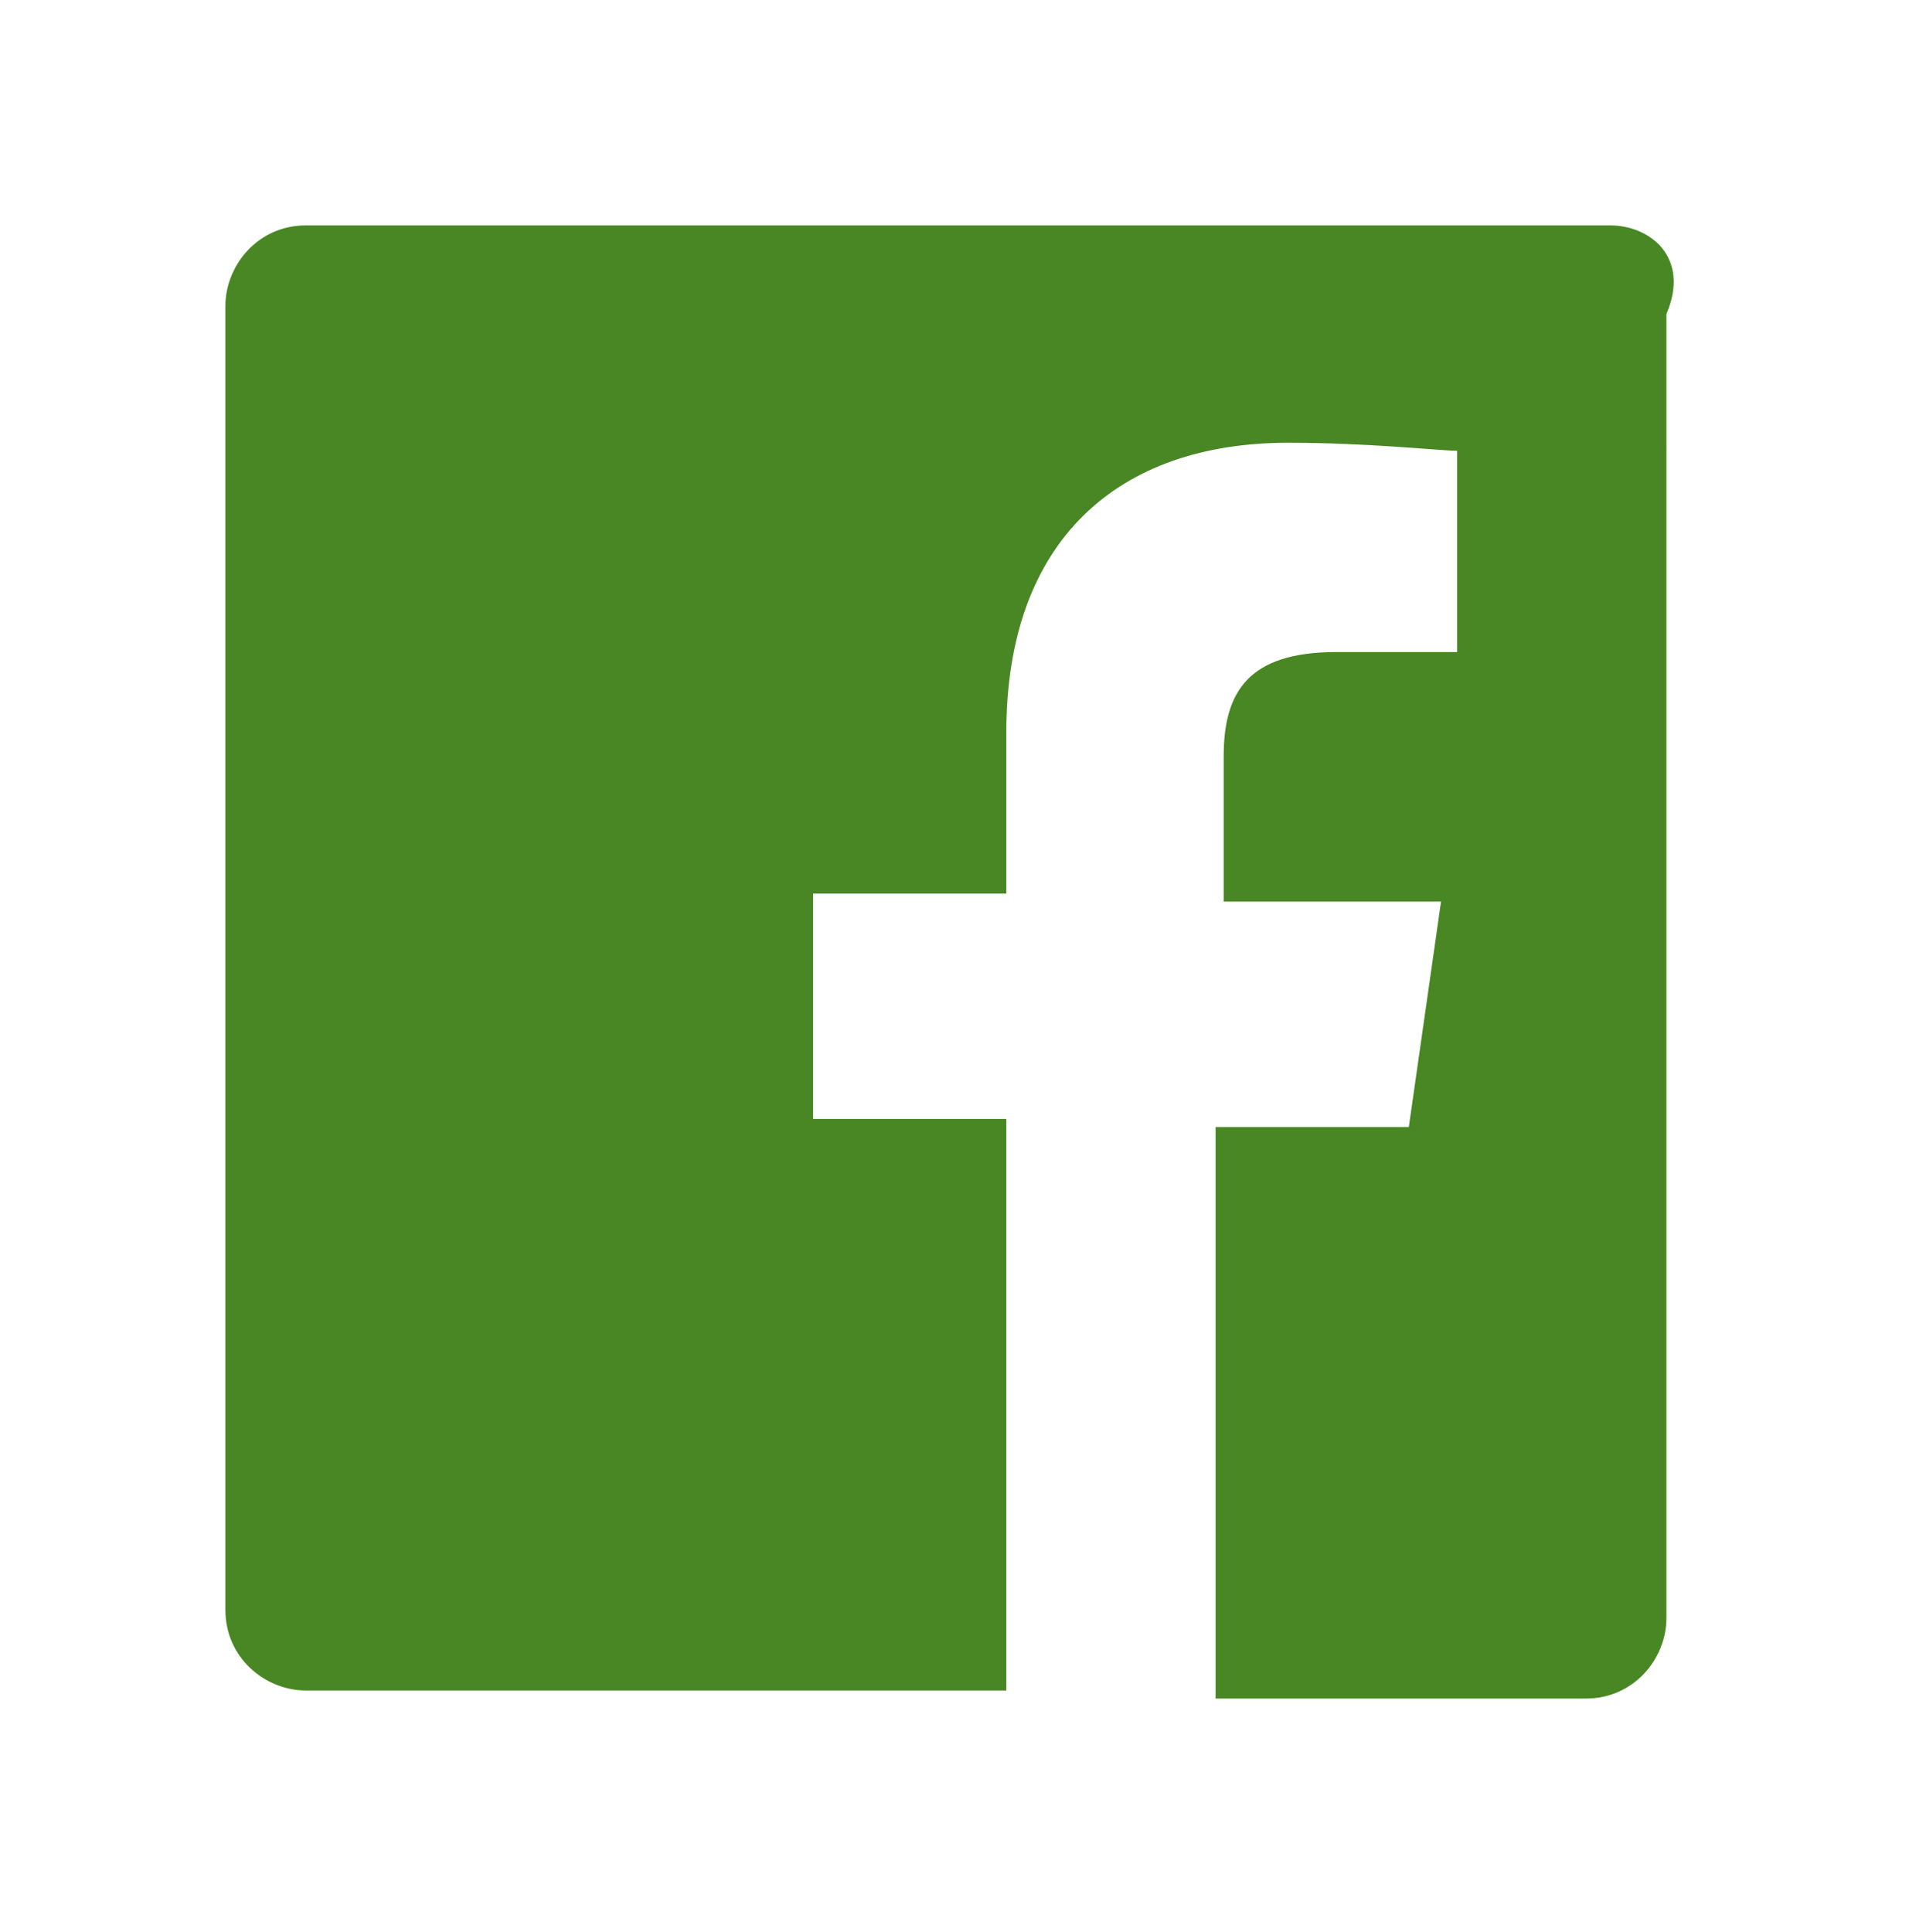
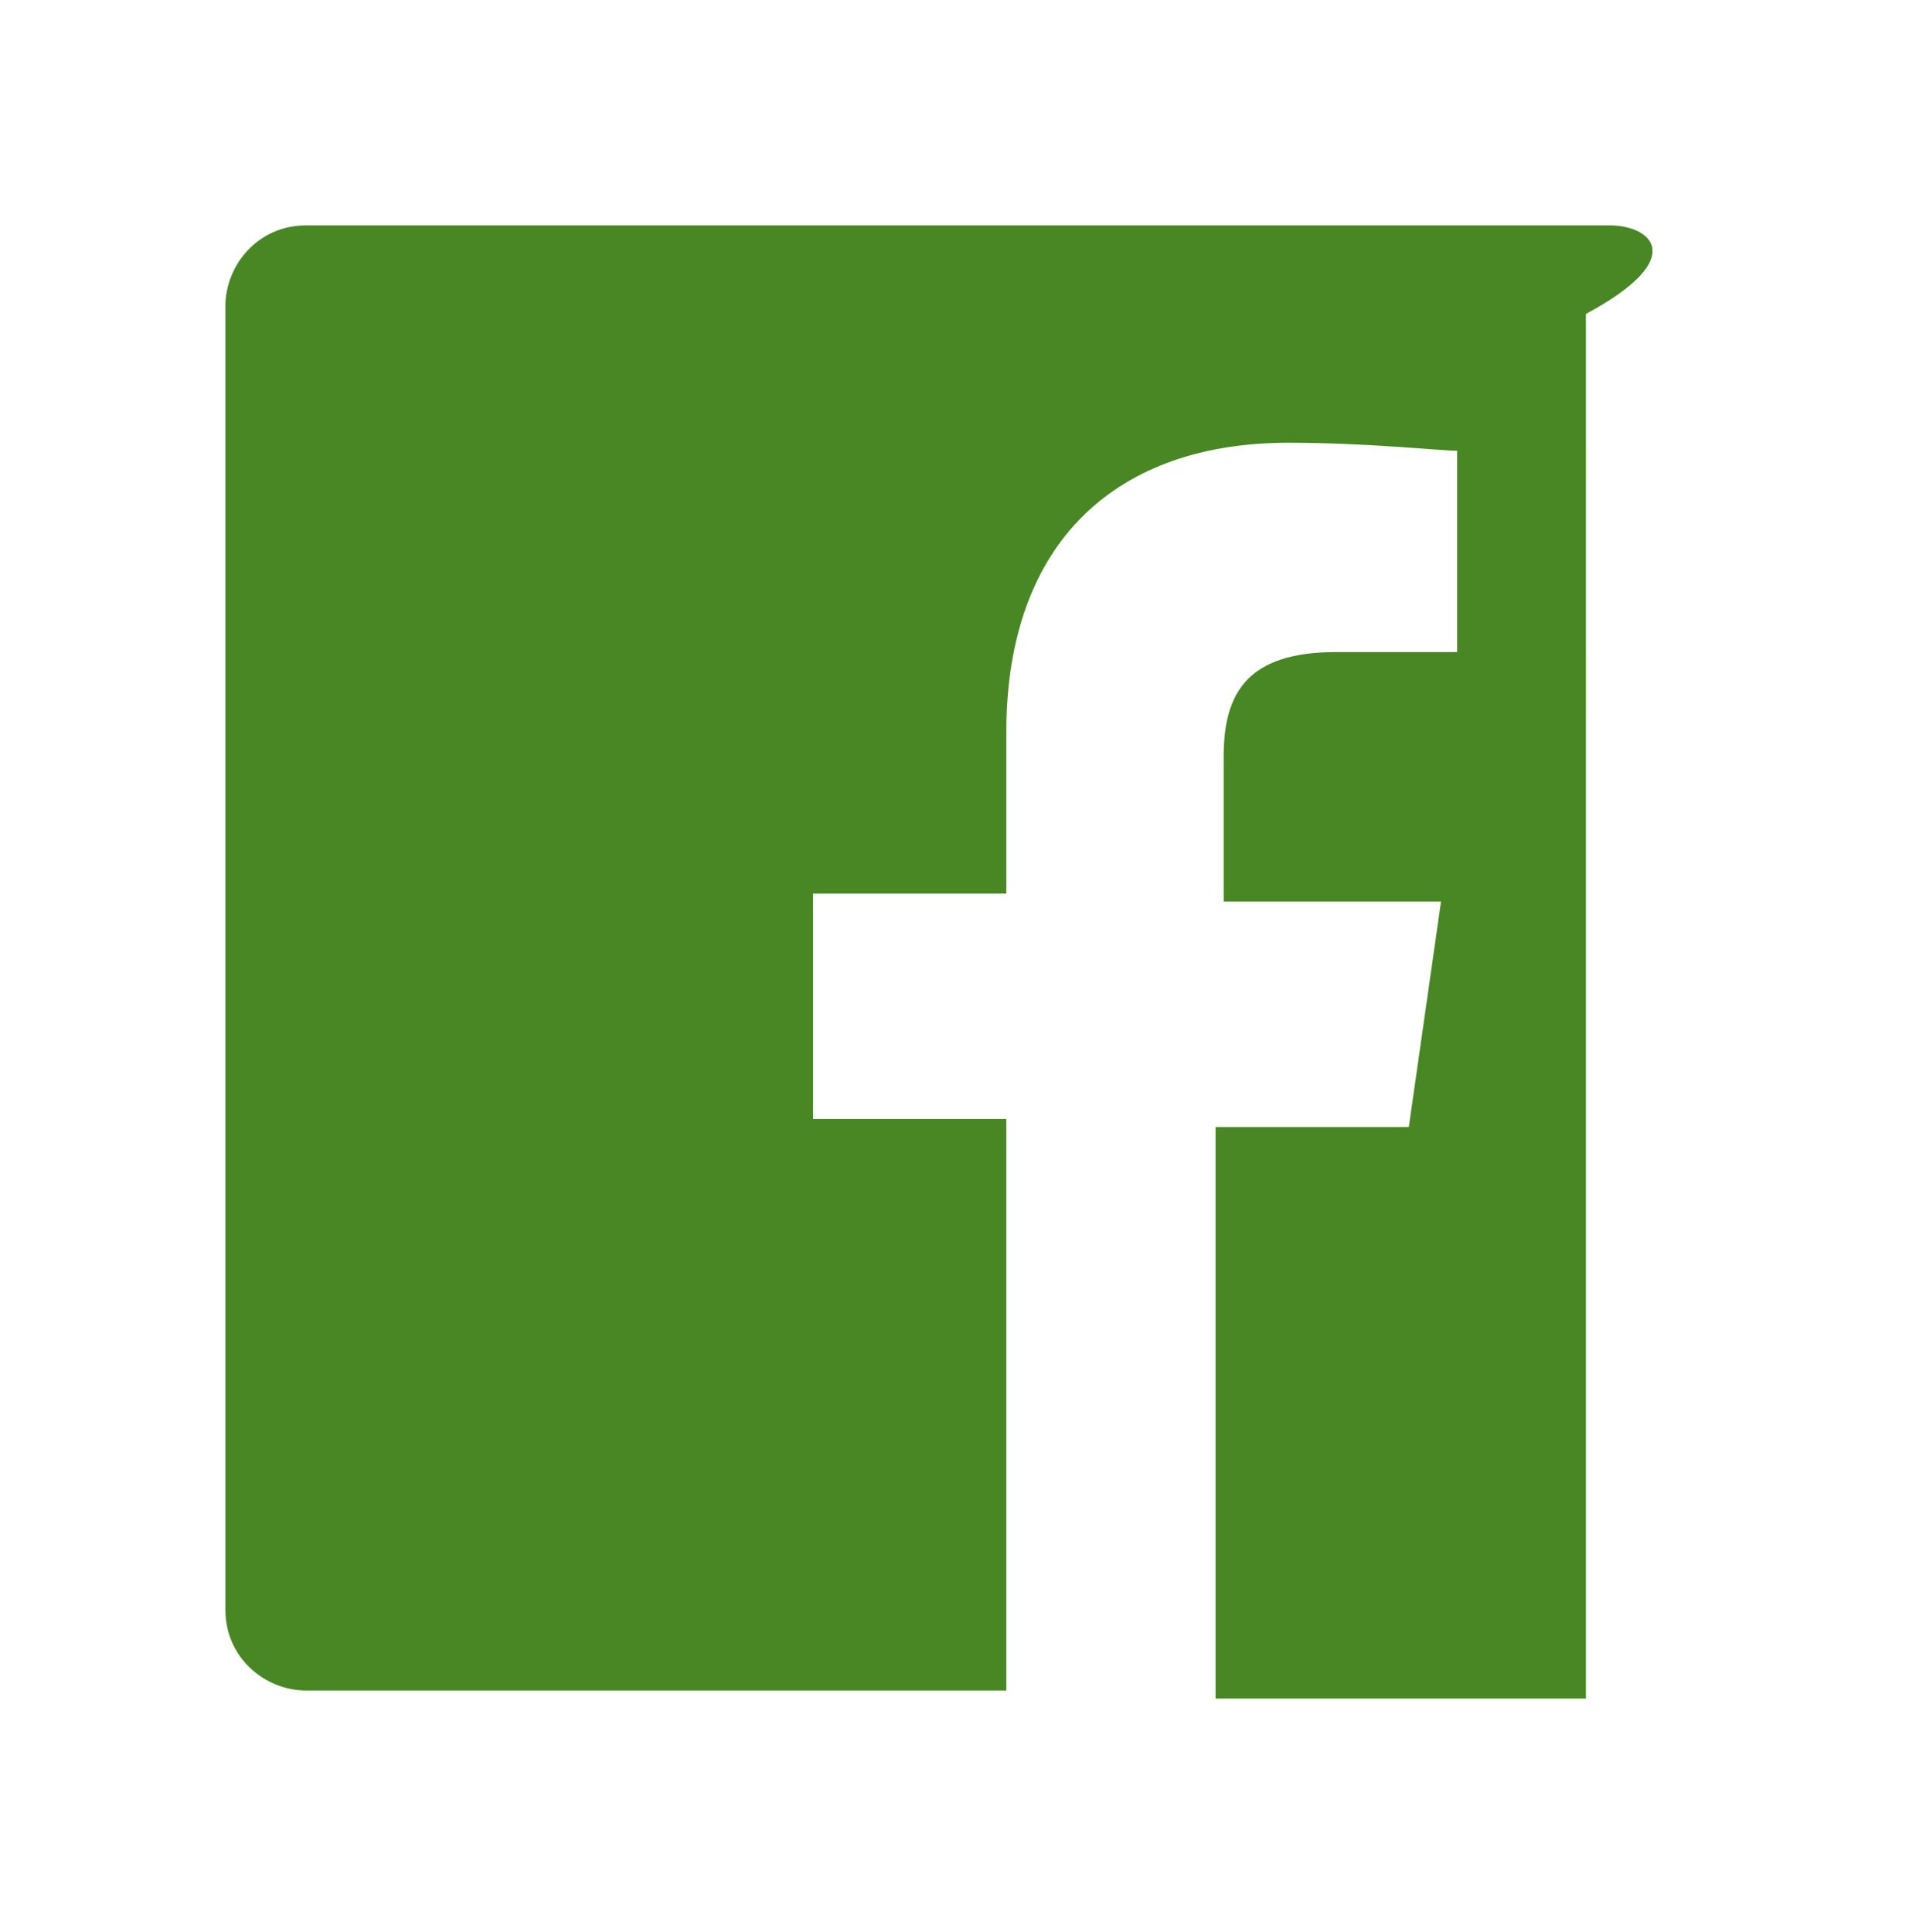
<svg xmlns="http://www.w3.org/2000/svg" version="1.1" id="Layer_1" x="0px" y="0px" width="23.8px" height="24px" viewBox="0 0 23.8 24" style="enable-background:new 0 0 23.8 24;" xml:space="preserve">
  <style type="text/css">
	.st0{fill:#488723;}
</style>
-   <path id="White_2_" class="st0" d="M20,2.8H3.8c-0.6,0-1,0.5-1,1V20c0,0.6,0.5,1,1,1h8.7v-7.1h-2.4v-2.8h2.4v-2  c0-2.4,1.4-3.6,3.5-3.6c1,0,1.9,0.1,2.1,0.1v2.5h-1.5c-1.1,0-1.4,0.5-1.4,1.3v1.8h2.7L17.5,14h-2.4v7.1h4.6c0.6,0,1-0.5,1-1V3.9  C21,3.2,20.5,2.8,20,2.8z" />
+   <path id="White_2_" class="st0" d="M20,2.8H3.8c-0.6,0-1,0.5-1,1V20c0,0.6,0.5,1,1,1h8.7v-7.1h-2.4v-2.8h2.4v-2  c0-2.4,1.4-3.6,3.5-3.6c1,0,1.9,0.1,2.1,0.1v2.5h-1.5c-1.1,0-1.4,0.5-1.4,1.3v1.8h2.7L17.5,14h-2.4v7.1h4.6V3.9  C21,3.2,20.5,2.8,20,2.8z" />
</svg>